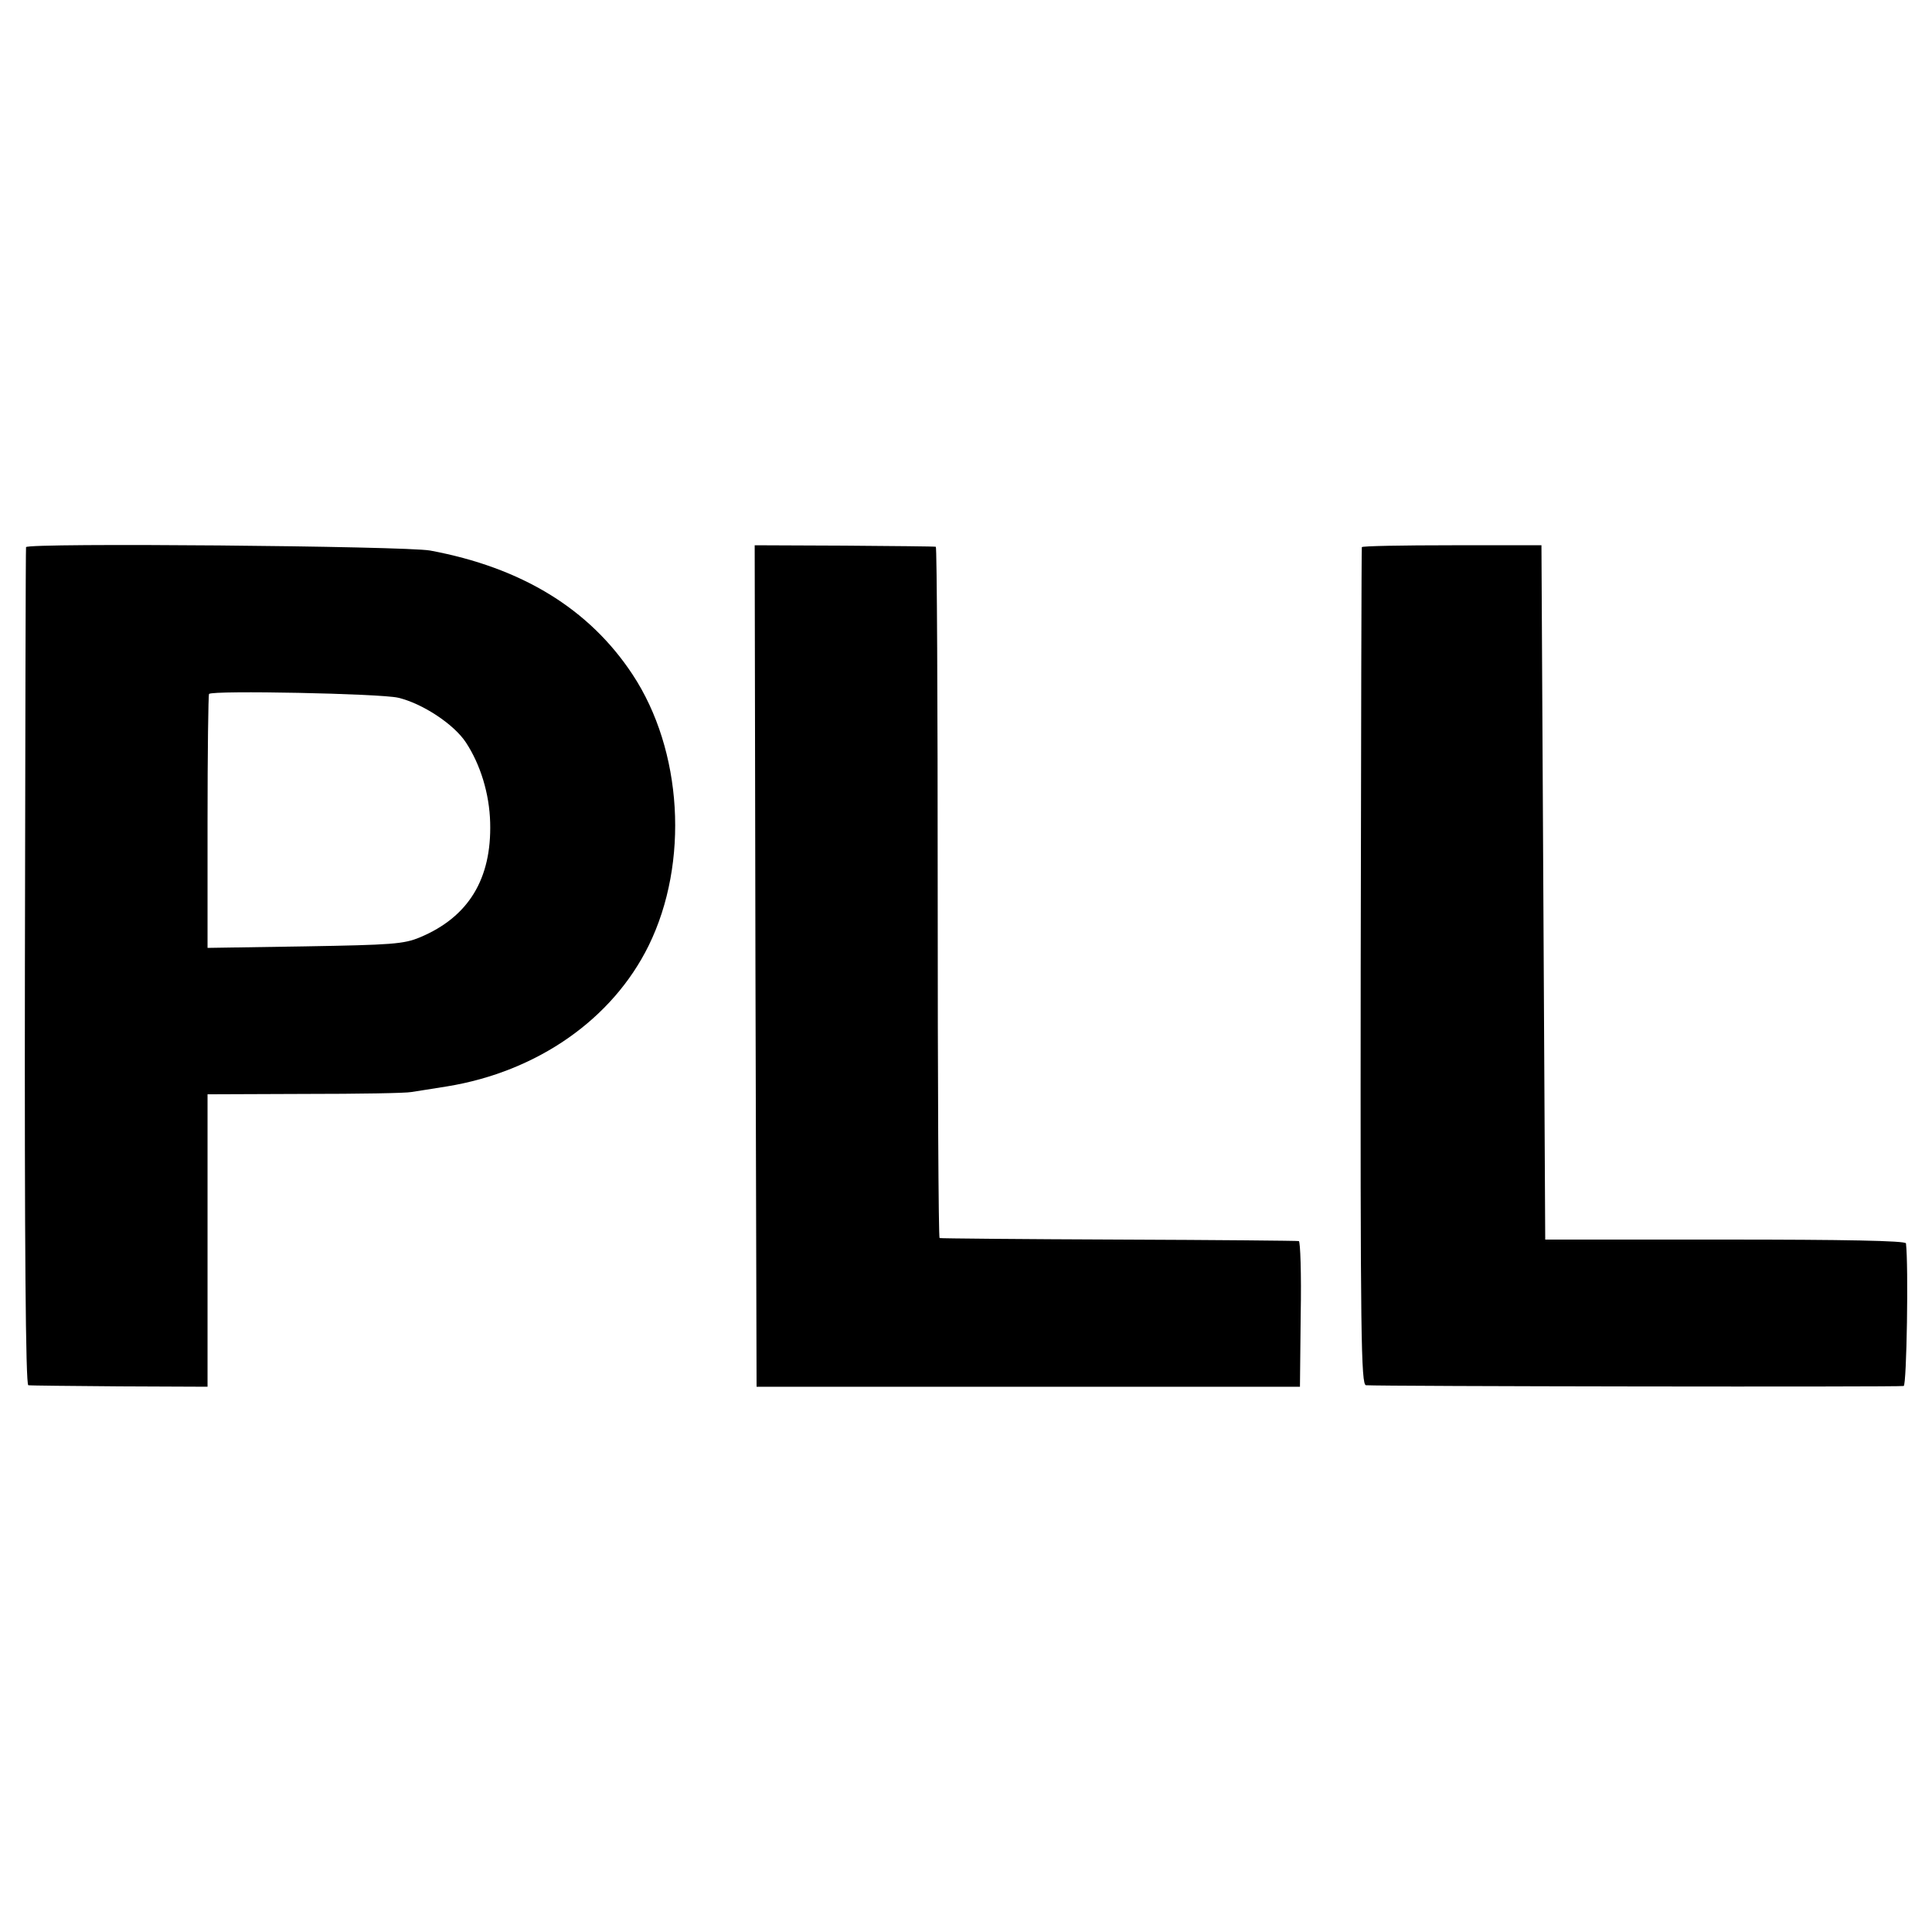
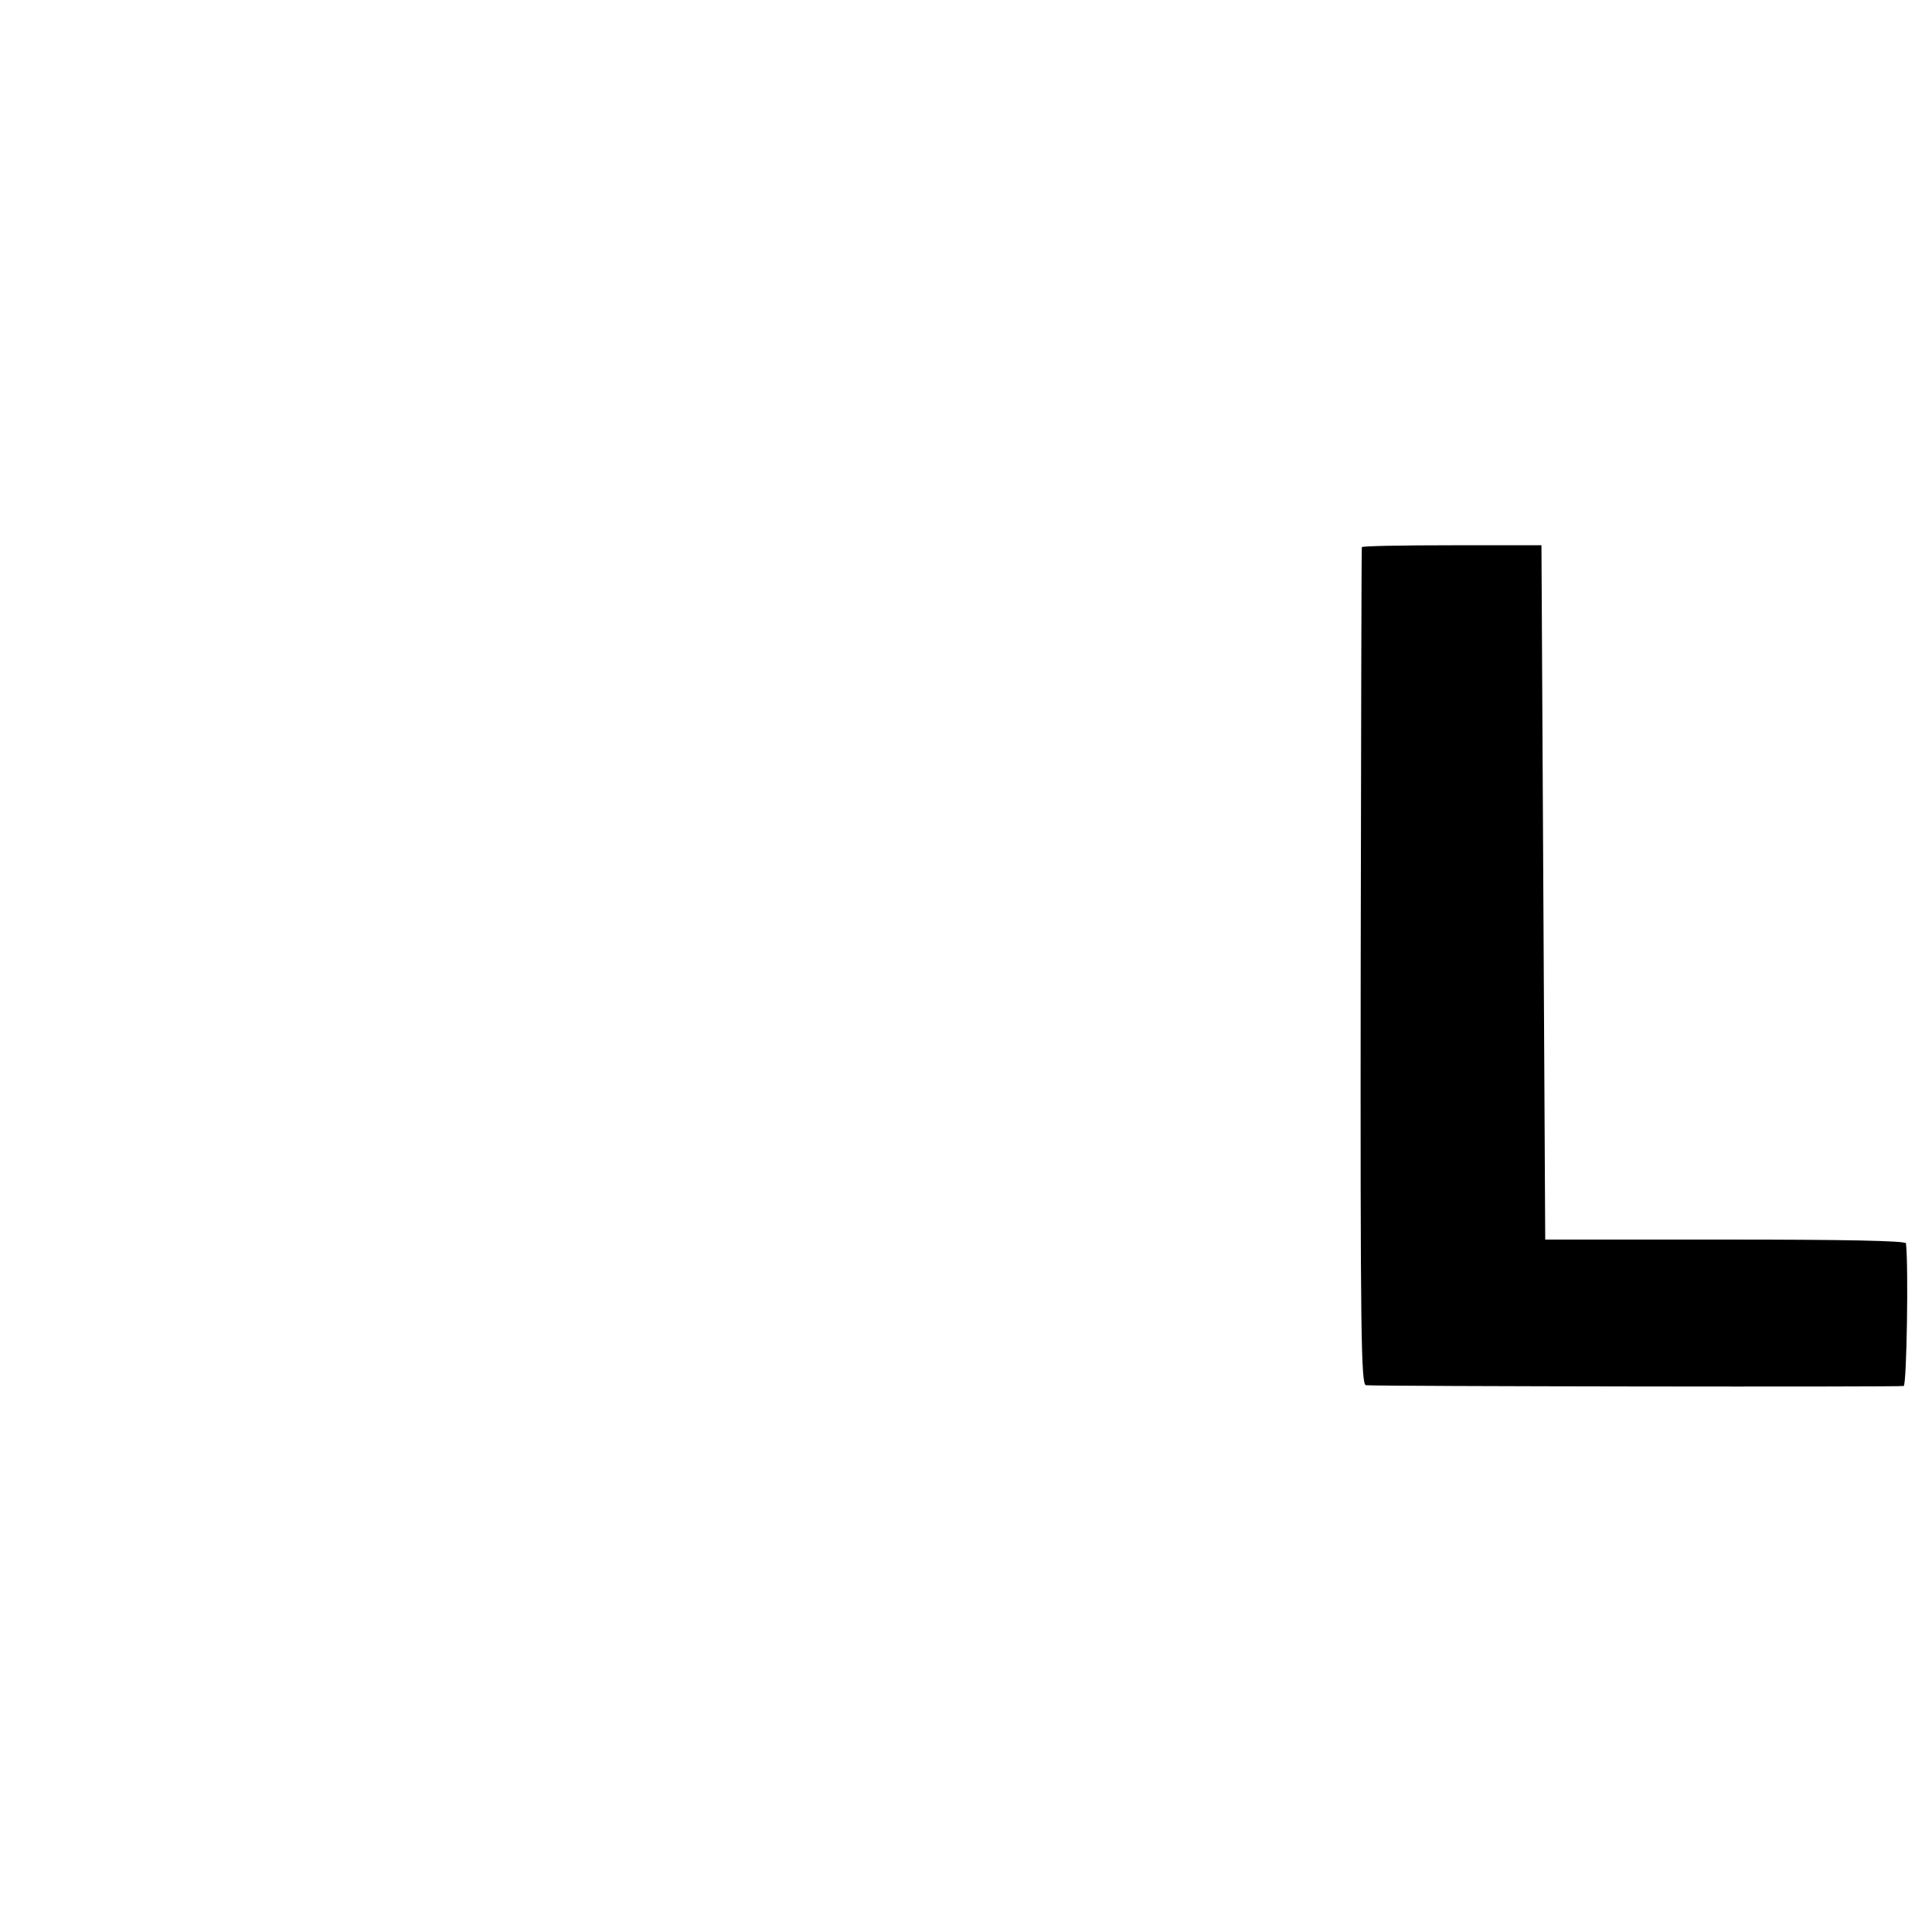
<svg xmlns="http://www.w3.org/2000/svg" version="1.0" width="512pt" height="512pt" viewBox="0 0 512 512" preserveAspectRatio="xMidYMid meet">
  <g transform="translate(0,512) scale(0.1,-0.1)" fill="#000000" stroke="none">
-     <path d="M69 3670 c-1 -3 -2 -503 -3 -1112 -1 -735 2 -1108 9 -1109 5 -1 115 -2 242 -3 l233 -1 0 387 0 388 258 1 c141 0 268 2 282 5 14 2 57 9 95 15 239 39 438 178 534 373 108 220 90 518 -43 719 -115 174 -294 283 -536 328 -65 12 -1069 21 -1071 9z m986 -399 c64 -15 148 -70 180 -119 38 -58 62 -135 64 -212 4 -149 -57 -250 -186 -304 -43 -18 -75 -20 -305 -24 l-258 -4 0 334 c0 184 2 337 4 339 10 10 454 1 501 -10z" />
-     <path d="M2002 2560 l3 -1115 720 0 720 0 2 193 c2 105 -1 193 -5 193 -4 1 -218 3 -477 4 -258 1 -472 3 -475 4 -3 0 -5 413 -5 916 0 503 -2 916 -5 916 -3 1 -112 2 -243 3 l-237 1 2 -1115z" />
    <path d="M3609 3670 c-1 -3 -2 -503 -3 -1112 -1 -979 1 -1108 14 -1109 36 -3 1416 -5 1425 -2 8 3 13 320 6 378 -1 7 -166 10 -478 10 l-478 0 -5 920 -5 920 -237 0 c-131 0 -239 -2 -239 -5z" />
  </g>
</svg>